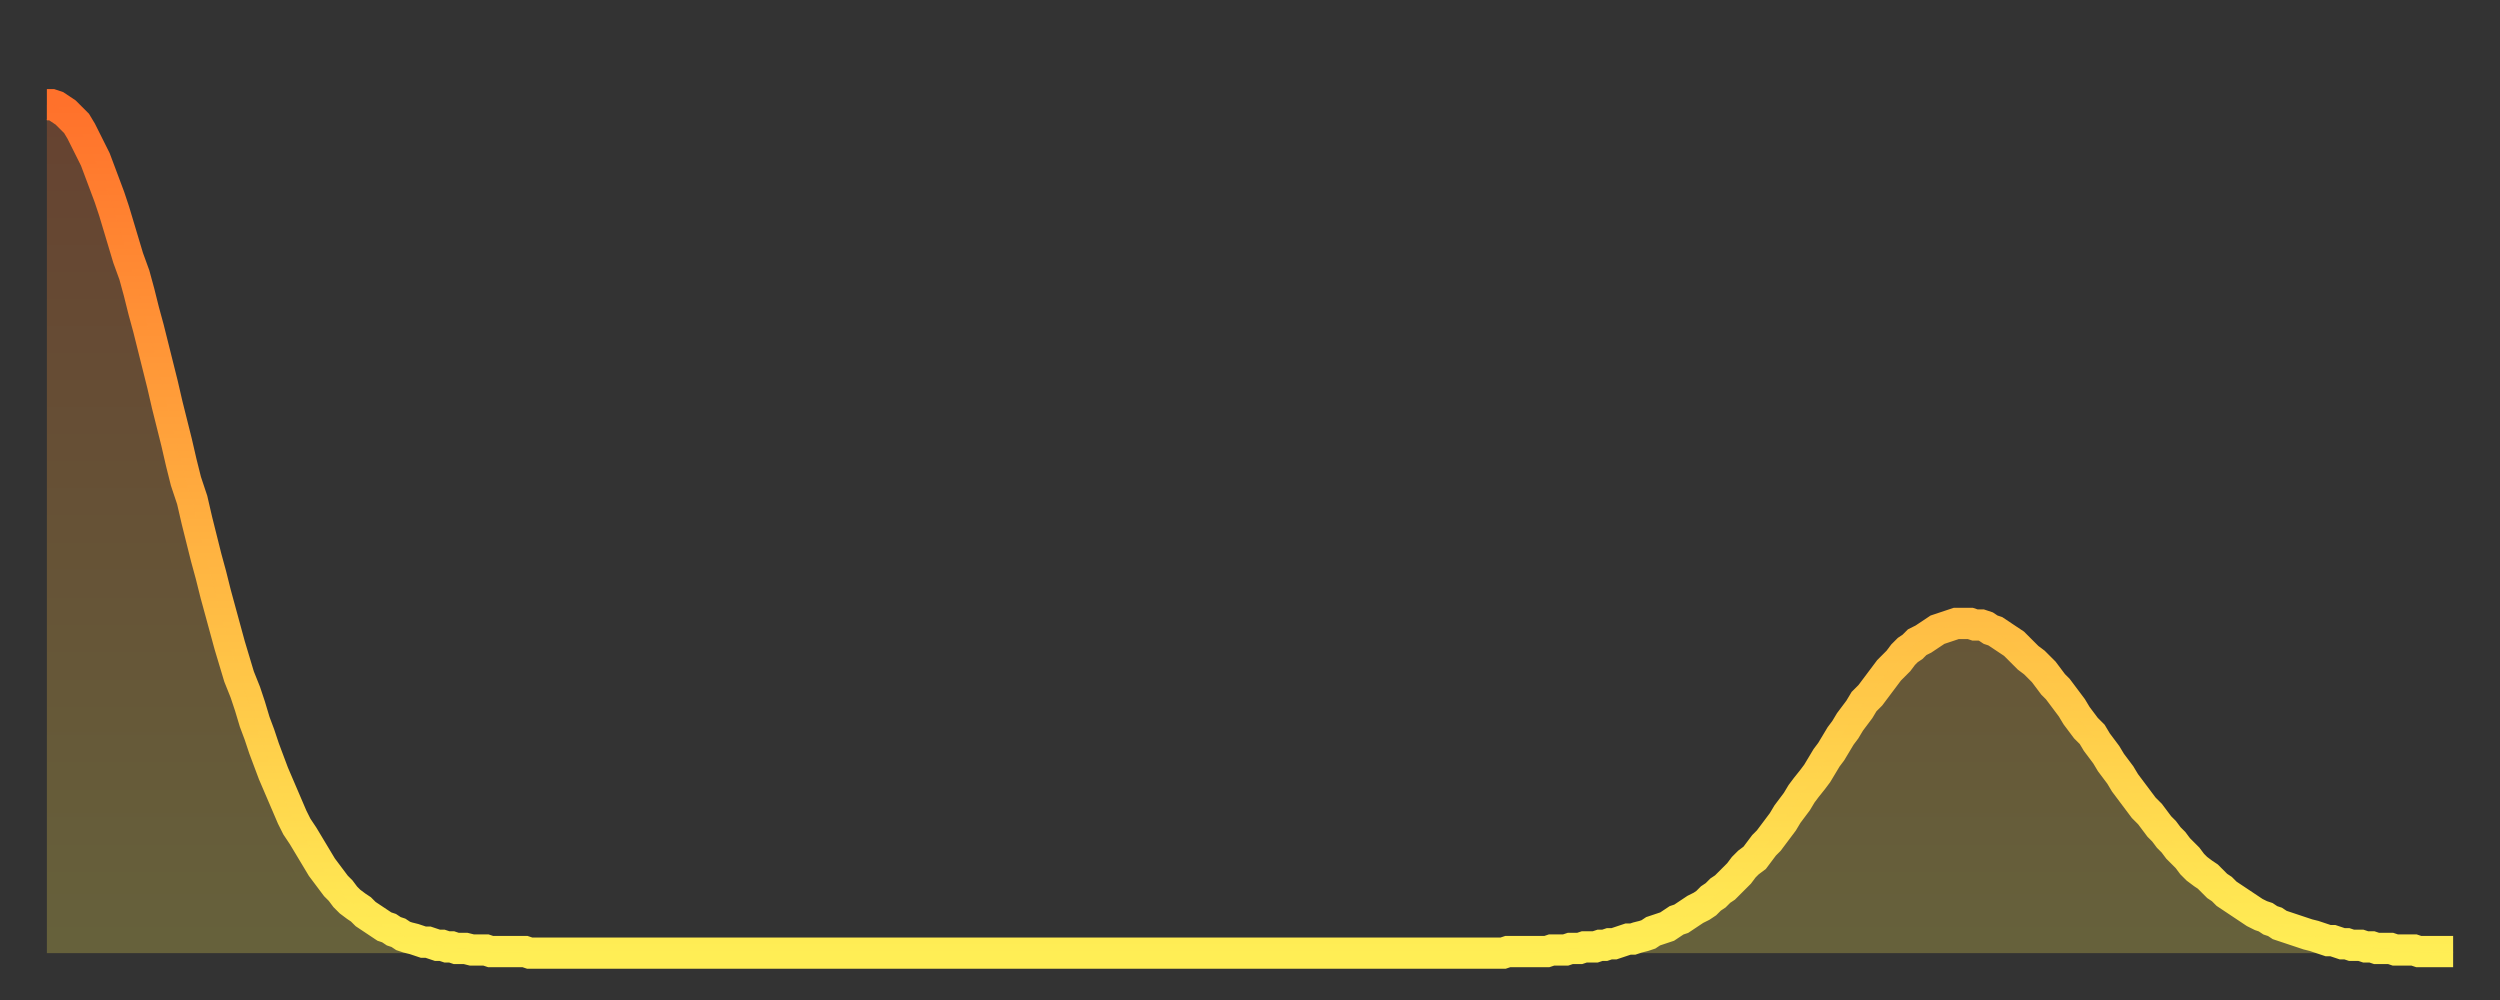
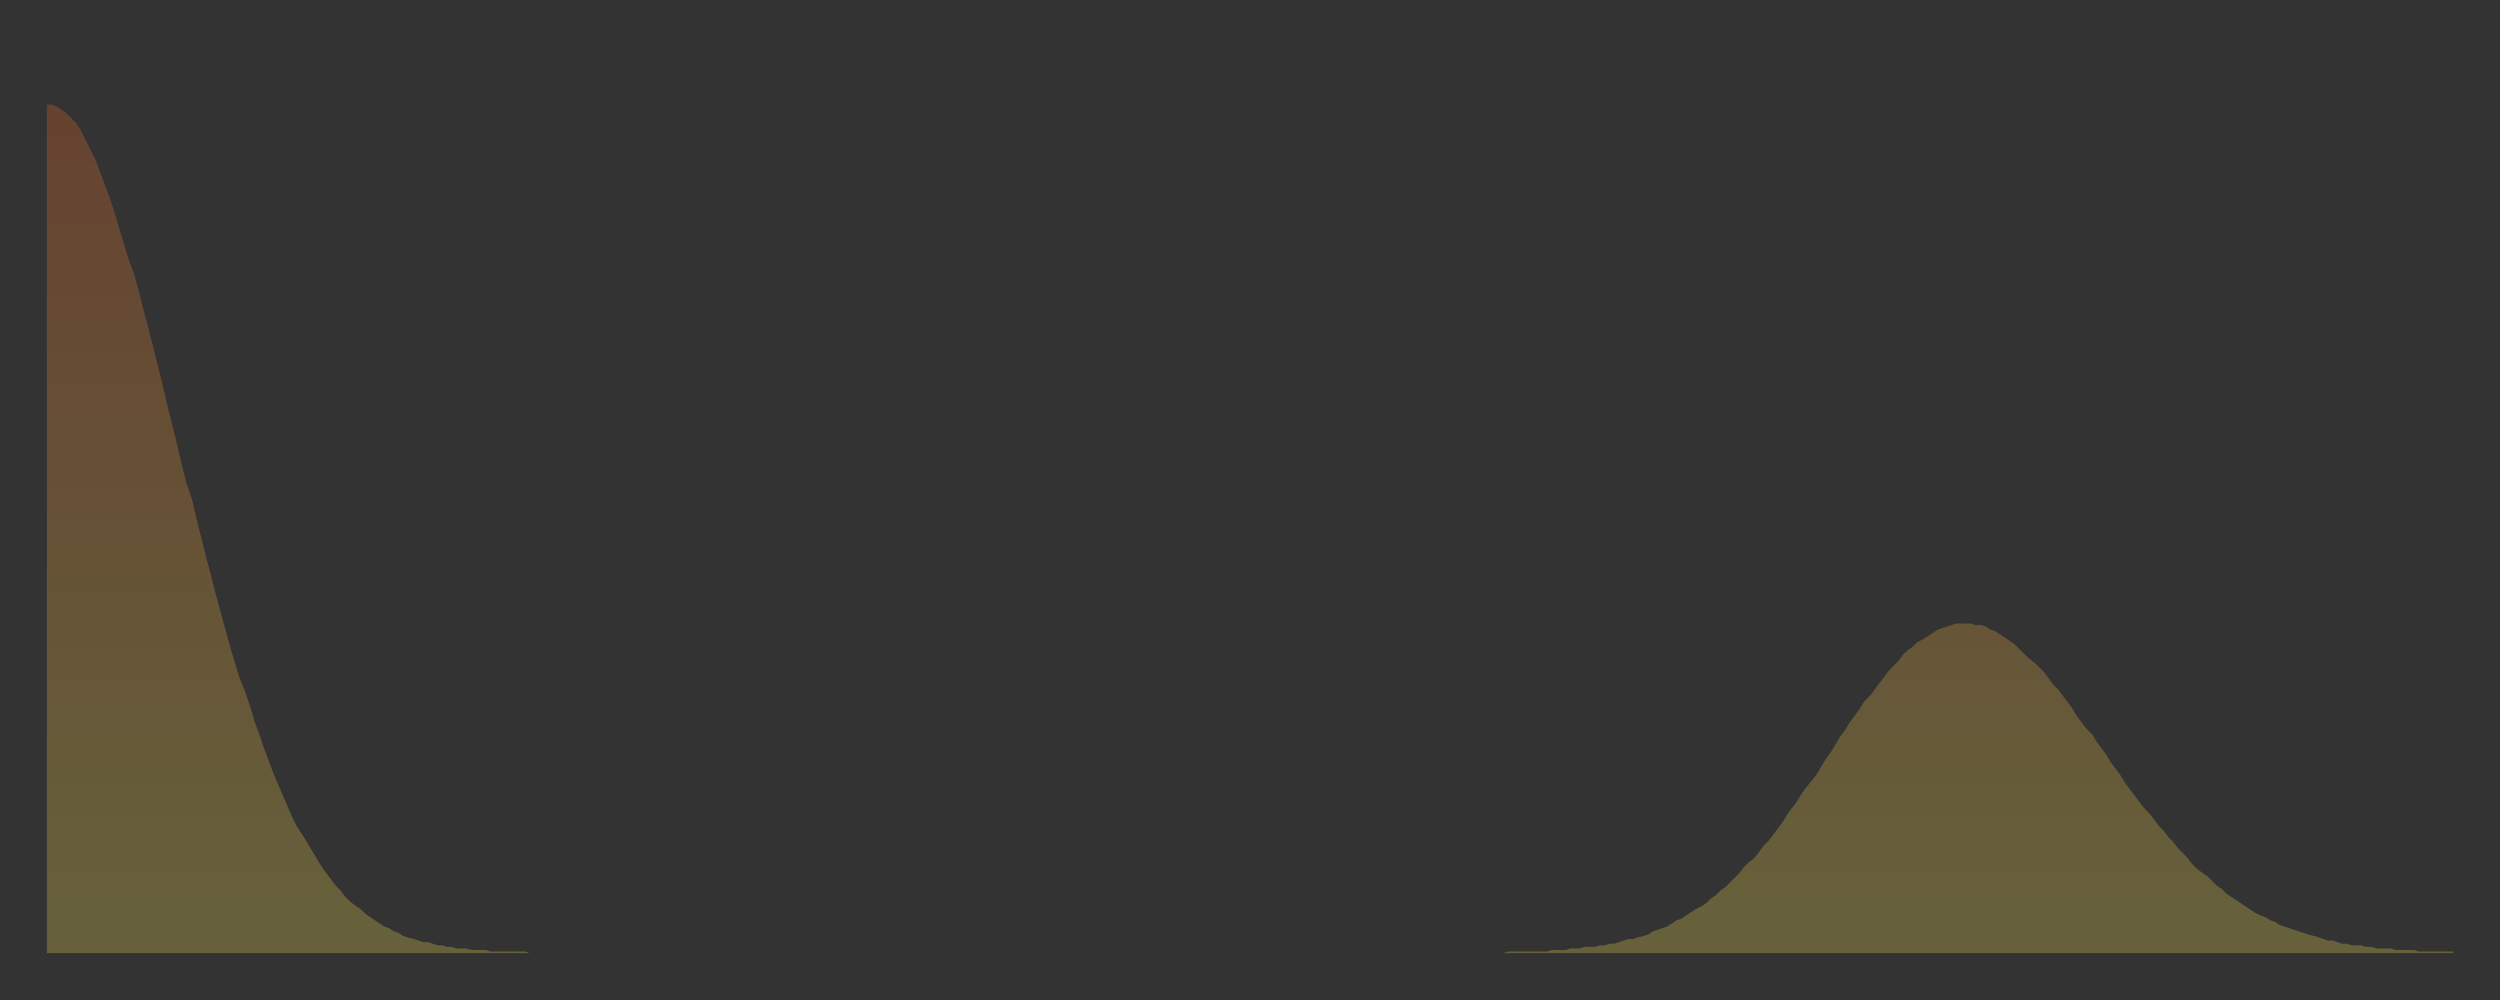
<svg xmlns="http://www.w3.org/2000/svg" baseProfile="full" height="64" version="1.1" width="160">
  <rect width="100%" height="100%" fill="#333333" stroke="none" />
  <defs>
    <linearGradient id="id952546" x1="0" x2="0" y1="0" y2="1">
      <stop offset="0%" stop-color="#ff712b" />
      <stop offset="50%" stop-color="#ffb040" />
      <stop offset="100%" stop-color="#ffee55" />
    </linearGradient>
  </defs>
  <g transform="translate(3,3)">
    <g>
-       <path d="M 0.0 3.7 0.3 3.7 0.6 3.8 0.9 4.0 1.2 4.2 1.5 4.5 1.9 4.9 2.2 5.4 2.5 6.0 2.8 6.6 3.1 7.2 3.4 8.0 3.7 8.8 4.0 9.6 4.3 10.5 4.6 11.5 4.9 12.5 5.2 13.5 5.6 14.6 5.9 15.7 6.2 16.9 6.5 18.0 6.8 19.2 7.1 20.4 7.4 21.6 7.7 22.9 8.0 24.1 8.3 25.3 8.6 26.6 8.9 27.8 9.3 29.0 9.6 30.3 9.9 31.5 10.2 32.7 10.5 33.8 10.8 35.0 11.1 36.1 11.4 37.2 11.7 38.3 12.0 39.3 12.3 40.3 12.7 41.3 13.0 42.2 13.3 43.2 13.6 44.0 13.9 44.9 14.2 45.7 14.5 46.5 14.8 47.2 15.1 47.9 15.4 48.6 15.7 49.3 16.0 49.9 16.4 50.5 16.7 51.0 17.0 51.5 17.3 52.0 17.6 52.5 17.9 52.9 18.2 53.3 18.5 53.7 18.8 54.0 19.1 54.4 19.4 54.7 19.8 55.0 20.1 55.2 20.4 55.5 20.7 55.7 21.0 55.9 21.3 56.1 21.6 56.3 21.9 56.4 22.2 56.6 22.5 56.7 22.8 56.9 23.1 57.0 23.5 57.1 23.8 57.2 24.1 57.3 24.4 57.3 24.7 57.4 25.0 57.5 25.3 57.5 25.6 57.6 25.9 57.6 26.2 57.7 26.5 57.7 26.8 57.7 27.2 57.8 27.5 57.8 27.8 57.8 28.1 57.8 28.4 57.9 28.7 57.9 29.0 57.9 29.3 57.9 29.6 57.9 29.9 57.9 30.2 57.9 30.6 57.9 30.9 58.0 31.2 58.0 31.5 58.0 31.8 58.0 32.1 58.0 32.4 58.0 32.7 58.0 33.0 58.0 33.3 58.0 33.6 58.0 33.9 58.0 34.3 58.0 34.6 58.0 34.9 58.0 35.2 58.0 35.5 58.0 35.8 58.0 36.1 58.0 36.4 58.0 36.7 58.0 37.0 58.0 37.3 58.0 37.7 58.0 38.0 58.0 38.3 58.0 38.6 58.0 38.9 58.0 39.2 58.0 39.5 58.0 39.8 58.0 40.1 58.0 40.4 58.0 40.7 58.0 41.0 58.0 41.4 58.0 41.7 58.0 42.0 58.0 42.3 58.0 42.6 58.0 42.9 58.0 43.2 58.0 43.5 58.0 43.8 58.0 44.1 58.0 44.4 58.0 44.7 58.0 45.1 58.0 45.4 58.0 45.7 58.0 46.0 58.0 46.3 58.0 46.6 58.0 46.9 58.0 47.2 58.0 47.5 58.0 47.8 58.0 48.1 58.0 48.5 58.0 48.8 58.0 49.1 58.0 49.4 58.0 49.7 58.0 50.0 58.0 50.3 58.0 50.6 58.0 50.9 58.0 51.2 58.0 51.5 58.0 51.8 58.0 52.2 58.0 52.5 58.0 52.8 58.0 53.1 58.0 53.4 58.0 53.7 58.0 54.0 58.0 54.3 58.0 54.6 58.0 54.9 58.0 55.2 58.0 55.6 58.0 55.9 58.0 56.2 58.0 56.5 58.0 56.8 58.0 57.1 58.0 57.4 58.0 57.7 58.0 58.0 58.0 58.3 58.0 58.6 58.0 58.9 58.0 59.3 58.0 59.6 58.0 59.9 58.0 60.2 58.0 60.5 58.0 60.8 58.0 61.1 58.0 61.4 58.0 61.7 58.0 62.0 58.0 62.3 58.0 62.6 58.0 63.0 58.0 63.3 58.0 63.6 58.0 63.9 58.0 64.2 58.0 64.5 58.0 64.8 58.0 65.1 58.0 65.4 58.0 65.7 58.0 66.0 58.0 66.4 58.0 66.7 58.0 67.0 58.0 67.3 58.0 67.6 58.0 67.9 58.0 68.2 58.0 68.5 58.0 68.8 58.0 69.1 58.0 69.4 58.0 69.7 58.0 70.1 58.0 70.4 58.0 70.7 58.0 71.0 58.0 71.3 58.0 71.6 58.0 71.9 58.0 72.2 58.0 72.5 58.0 72.8 58.0 73.1 58.0 73.5 58.0 73.8 58.0 74.1 58.0 74.4 58.0 74.7 58.0 75.0 58.0 75.3 58.0 75.6 58.0 75.9 58.0 76.2 58.0 76.5 58.0 76.8 58.0 77.2 58.0 77.5 58.0 77.8 58.0 78.1 58.0 78.4 58.0 78.7 58.0 79.0 58.0 79.3 58.0 79.6 58.0 79.9 58.0 80.2 58.0 80.5 58.0 80.9 58.0 81.2 58.0 81.5 58.0 81.8 58.0 82.1 58.0 82.4 58.0 82.7 58.0 83.0 58.0 83.3 58.0 83.6 58.0 83.9 58.0 84.3 58.0 84.6 58.0 84.9 58.0 85.2 58.0 85.5 58.0 85.8 58.0 86.1 58.0 86.4 58.0 86.7 58.0 87.0 58.0 87.3 58.0 87.6 58.0 88.0 58.0 88.3 58.0 88.6 58.0 88.9 58.0 89.2 58.0 89.5 58.0 89.8 58.0 90.1 58.0 90.4 58.0 90.7 58.0 91.0 58.0 91.4 58.0 91.7 58.0 92.0 58.0 92.3 58.0 92.6 58.0 92.9 58.0 93.2 58.0 93.5 57.9 93.8 57.9 94.1 57.9 94.4 57.9 94.7 57.9 95.1 57.9 95.4 57.9 95.7 57.9 96.0 57.9 96.3 57.8 96.6 57.8 96.9 57.8 97.2 57.8 97.5 57.7 97.8 57.7 98.1 57.7 98.4 57.6 98.8 57.6 99.1 57.6 99.4 57.5 99.7 57.5 100.0 57.4 100.3 57.4 100.6 57.3 100.9 57.2 101.2 57.1 101.5 57.1 101.8 57.0 102.2 56.9 102.5 56.8 102.8 56.6 103.1 56.5 103.4 56.4 103.7 56.3 104.0 56.1 104.3 55.9 104.6 55.8 104.9 55.6 105.2 55.4 105.5 55.2 105.9 55.0 106.2 54.8 106.5 54.5 106.8 54.3 107.1 54.0 107.4 53.8 107.7 53.5 108.0 53.2 108.3 52.9 108.6 52.5 108.9 52.2 109.3 51.9 109.6 51.5 109.9 51.1 110.2 50.8 110.5 50.4 110.8 50.0 111.1 49.6 111.4 49.1 111.7 48.7 112.0 48.3 112.3 47.8 112.6 47.4 113.0 46.9 113.3 46.5 113.6 46.0 113.9 45.5 114.2 45.1 114.5 44.6 114.8 44.1 115.1 43.7 115.4 43.2 115.7 42.8 116.0 42.4 116.3 41.9 116.7 41.5 117.0 41.1 117.3 40.7 117.6 40.3 117.9 39.9 118.2 39.6 118.5 39.3 118.8 38.9 119.1 38.6 119.4 38.4 119.7 38.1 120.1 37.9 120.4 37.7 120.7 37.5 121.0 37.3 121.3 37.2 121.6 37.1 121.9 37.0 122.2 36.9 122.5 36.9 122.8 36.9 123.1 36.9 123.4 37.0 123.8 37.0 124.1 37.1 124.4 37.3 124.7 37.4 125.0 37.6 125.3 37.8 125.6 38.0 125.9 38.2 126.2 38.5 126.5 38.8 126.8 39.1 127.2 39.4 127.5 39.7 127.8 40.0 128.1 40.4 128.4 40.8 128.7 41.1 129.0 41.5 129.3 41.9 129.6 42.3 129.9 42.8 130.2 43.2 130.5 43.6 130.9 44.0 131.2 44.5 131.5 44.9 131.8 45.3 132.1 45.8 132.4 46.2 132.7 46.6 133.0 47.1 133.3 47.5 133.6 47.9 133.9 48.3 134.2 48.7 134.6 49.1 134.9 49.5 135.2 49.9 135.5 50.2 135.8 50.6 136.1 50.9 136.4 51.3 136.7 51.6 137.0 51.9 137.3 52.3 137.6 52.6 138.0 52.9 138.3 53.1 138.6 53.4 138.9 53.7 139.2 53.9 139.5 54.2 139.8 54.4 140.1 54.6 140.4 54.8 140.7 55.0 141.0 55.2 141.3 55.4 141.7 55.6 142.0 55.7 142.3 55.9 142.6 56.0 142.9 56.2 143.2 56.3 143.5 56.4 143.8 56.5 144.1 56.6 144.4 56.7 144.7 56.8 145.1 56.9 145.4 57.0 145.7 57.1 146.0 57.2 146.3 57.2 146.6 57.3 146.9 57.4 147.2 57.4 147.5 57.5 147.8 57.5 148.1 57.5 148.4 57.6 148.8 57.6 149.1 57.7 149.4 57.7 149.7 57.7 150.0 57.7 150.3 57.8 150.6 57.8 150.9 57.8 151.2 57.8 151.5 57.8 151.8 57.9 152.1 57.9 152.5 57.9 152.8 57.9 153.1 57.9 153.4 57.9 153.7 57.9 154.0 57.9" fill="none" id="graph-curve" opacity="1" stroke="url(#id952546)" stroke-width="2" />
      <path d="M 0 58 L 0.0 3.7 0.3 3.7 0.6 3.8 0.9 4.0 1.2 4.2 1.5 4.5 1.9 4.9 2.2 5.4 2.5 6.0 2.8 6.6 3.1 7.2 3.4 8.0 3.7 8.8 4.0 9.6 4.3 10.5 4.6 11.5 4.9 12.5 5.2 13.5 5.6 14.6 5.9 15.7 6.2 16.9 6.5 18.0 6.8 19.2 7.1 20.4 7.4 21.6 7.7 22.9 8.0 24.1 8.3 25.3 8.6 26.6 8.9 27.8 9.3 29.0 9.6 30.3 9.9 31.5 10.2 32.7 10.5 33.8 10.8 35.0 11.1 36.1 11.4 37.2 11.7 38.3 12.0 39.3 12.3 40.3 12.7 41.3 13.0 42.2 13.3 43.2 13.6 44.0 13.9 44.9 14.2 45.7 14.5 46.5 14.8 47.2 15.1 47.9 15.4 48.6 15.7 49.3 16.0 49.9 16.4 50.5 16.7 51.0 17.0 51.5 17.3 52.0 17.6 52.5 17.9 52.9 18.2 53.3 18.5 53.7 18.8 54.0 19.1 54.4 19.4 54.7 19.8 55.0 20.1 55.2 20.4 55.5 20.7 55.7 21.0 55.9 21.3 56.1 21.6 56.3 21.9 56.4 22.2 56.6 22.5 56.7 22.8 56.9 23.1 57.0 23.5 57.1 23.8 57.2 24.1 57.3 24.4 57.3 24.7 57.4 25.0 57.5 25.3 57.5 25.6 57.6 25.9 57.6 26.2 57.7 26.5 57.7 26.8 57.7 27.2 57.8 27.5 57.8 27.8 57.8 28.1 57.8 28.4 57.9 28.7 57.9 29.0 57.9 29.3 57.9 29.6 57.9 29.9 57.9 30.2 57.9 30.6 57.9 30.9 58.0 31.2 58.0 31.5 58.0 31.8 58.0 32.1 58.0 32.4 58.0 32.7 58.0 33.0 58.0 33.3 58.0 33.6 58.0 33.9 58.0 34.3 58.0 34.6 58.0 34.9 58.0 35.2 58.0 35.5 58.0 35.8 58.0 36.1 58.0 36.4 58.0 36.7 58.0 37.0 58.0 37.3 58.0 37.7 58.0 38.0 58.0 38.3 58.0 38.6 58.0 38.9 58.0 39.2 58.0 39.5 58.0 39.8 58.0 40.1 58.0 40.4 58.0 40.7 58.0 41.0 58.0 41.4 58.0 41.7 58.0 42.0 58.0 42.3 58.0 42.6 58.0 42.9 58.0 43.2 58.0 43.5 58.0 43.8 58.0 44.1 58.0 44.4 58.0 44.7 58.0 45.1 58.0 45.4 58.0 45.7 58.0 46.0 58.0 46.3 58.0 46.6 58.0 46.9 58.0 47.2 58.0 47.5 58.0 47.8 58.0 48.1 58.0 48.5 58.0 48.8 58.0 49.1 58.0 49.4 58.0 49.7 58.0 50.0 58.0 50.3 58.0 50.6 58.0 50.9 58.0 51.2 58.0 51.5 58.0 51.8 58.0 52.2 58.0 52.5 58.0 52.8 58.0 53.1 58.0 53.4 58.0 53.7 58.0 54.0 58.0 54.3 58.0 54.6 58.0 54.9 58.0 55.2 58.0 55.6 58.0 55.9 58.0 56.2 58.0 56.5 58.0 56.8 58.0 57.1 58.0 57.4 58.0 57.7 58.0 58.0 58.0 58.3 58.0 58.6 58.0 58.9 58.0 59.3 58.0 59.6 58.0 59.9 58.0 60.2 58.0 60.5 58.0 60.8 58.0 61.1 58.0 61.4 58.0 61.7 58.0 62.0 58.0 62.3 58.0 62.6 58.0 63.0 58.0 63.3 58.0 63.6 58.0 63.9 58.0 64.2 58.0 64.5 58.0 64.8 58.0 65.1 58.0 65.4 58.0 65.7 58.0 66.0 58.0 66.4 58.0 66.7 58.0 67.0 58.0 67.3 58.0 67.6 58.0 67.9 58.0 68.2 58.0 68.5 58.0 68.8 58.0 69.1 58.0 69.4 58.0 69.7 58.0 70.1 58.0 70.4 58.0 70.7 58.0 71.0 58.0 71.3 58.0 71.6 58.0 71.9 58.0 72.2 58.0 72.5 58.0 72.8 58.0 73.1 58.0 73.5 58.0 73.8 58.0 74.1 58.0 74.4 58.0 74.7 58.0 75.0 58.0 75.3 58.0 75.6 58.0 75.9 58.0 76.2 58.0 76.5 58.0 76.8 58.0 77.2 58.0 77.5 58.0 77.8 58.0 78.1 58.0 78.4 58.0 78.7 58.0 79.0 58.0 79.3 58.0 79.6 58.0 79.9 58.0 80.2 58.0 80.5 58.0 80.9 58.0 81.2 58.0 81.5 58.0 81.8 58.0 82.1 58.0 82.4 58.0 82.7 58.0 83.0 58.0 83.3 58.0 83.6 58.0 83.9 58.0 84.3 58.0 84.6 58.0 84.9 58.0 85.2 58.0 85.5 58.0 85.8 58.0 86.1 58.0 86.4 58.0 86.7 58.0 87.0 58.0 87.3 58.0 87.6 58.0 88.0 58.0 88.3 58.0 88.6 58.0 88.9 58.0 89.2 58.0 89.5 58.0 89.8 58.0 90.1 58.0 90.4 58.0 90.7 58.0 91.0 58.0 91.4 58.0 91.7 58.0 92.0 58.0 92.3 58.0 92.6 58.0 92.9 58.0 93.2 58.0 93.5 57.9 93.8 57.9 94.1 57.9 94.4 57.9 94.7 57.9 95.1 57.9 95.4 57.9 95.7 57.9 96.0 57.9 96.3 57.8 96.6 57.8 96.9 57.8 97.2 57.8 97.5 57.7 97.8 57.7 98.1 57.7 98.4 57.6 98.8 57.6 99.1 57.6 99.4 57.5 99.7 57.5 100.0 57.4 100.3 57.4 100.6 57.3 100.9 57.2 101.2 57.1 101.5 57.1 101.8 57.0 102.2 56.9 102.5 56.8 102.8 56.6 103.1 56.5 103.4 56.4 103.7 56.3 104.0 56.1 104.3 55.9 104.6 55.8 104.9 55.6 105.2 55.4 105.5 55.2 105.9 55.0 106.2 54.8 106.5 54.5 106.8 54.3 107.1 54.0 107.4 53.8 107.7 53.5 108.0 53.2 108.3 52.9 108.6 52.5 108.9 52.2 109.3 51.9 109.6 51.5 109.9 51.1 110.2 50.8 110.5 50.4 110.8 50.0 111.1 49.6 111.4 49.1 111.7 48.7 112.0 48.3 112.3 47.8 112.6 47.4 113.0 46.9 113.3 46.5 113.6 46.0 113.9 45.5 114.2 45.1 114.5 44.6 114.8 44.1 115.1 43.7 115.4 43.2 115.7 42.8 116.0 42.4 116.3 41.9 116.7 41.5 117.0 41.1 117.3 40.7 117.6 40.3 117.9 39.9 118.2 39.6 118.5 39.3 118.8 38.9 119.1 38.6 119.4 38.4 119.7 38.1 120.1 37.9 120.4 37.7 120.7 37.5 121.0 37.3 121.3 37.2 121.6 37.1 121.9 37.0 122.2 36.9 122.5 36.9 122.8 36.9 123.1 36.9 123.4 37.0 123.8 37.0 124.1 37.1 124.4 37.3 124.7 37.4 125.0 37.6 125.3 37.8 125.6 38.0 125.9 38.2 126.2 38.5 126.5 38.8 126.8 39.1 127.2 39.4 127.5 39.7 127.8 40.0 128.1 40.4 128.4 40.8 128.7 41.1 129.0 41.5 129.3 41.9 129.6 42.3 129.9 42.8 130.2 43.2 130.5 43.6 130.9 44.0 131.2 44.5 131.5 44.9 131.8 45.3 132.1 45.8 132.4 46.2 132.7 46.6 133.0 47.1 133.3 47.5 133.6 47.9 133.9 48.3 134.2 48.7 134.6 49.1 134.9 49.5 135.2 49.9 135.5 50.2 135.8 50.6 136.1 50.9 136.4 51.3 136.7 51.6 137.0 51.9 137.3 52.3 137.6 52.6 138.0 52.9 138.3 53.1 138.6 53.4 138.9 53.7 139.2 53.9 139.5 54.2 139.8 54.4 140.1 54.6 140.4 54.8 140.7 55.0 141.0 55.2 141.3 55.4 141.7 55.6 142.0 55.7 142.3 55.9 142.6 56.0 142.9 56.2 143.2 56.3 143.5 56.4 143.8 56.5 144.1 56.6 144.4 56.7 144.7 56.8 145.1 56.9 145.4 57.0 145.7 57.1 146.0 57.2 146.3 57.2 146.6 57.3 146.9 57.4 147.2 57.4 147.5 57.5 147.8 57.5 148.1 57.5 148.4 57.6 148.8 57.6 149.1 57.7 149.4 57.7 149.7 57.7 150.0 57.7 150.3 57.8 150.6 57.8 150.9 57.8 151.2 57.8 151.5 57.8 151.8 57.9 152.1 57.9 152.5 57.9 152.8 57.9 153.1 57.9 153.4 57.9 153.7 57.9 154.0 57.9 154 58" fill="url(#id952546)" fill-opacity=".25" id="graph-shadow" />
    </g>
  </g>
</svg>